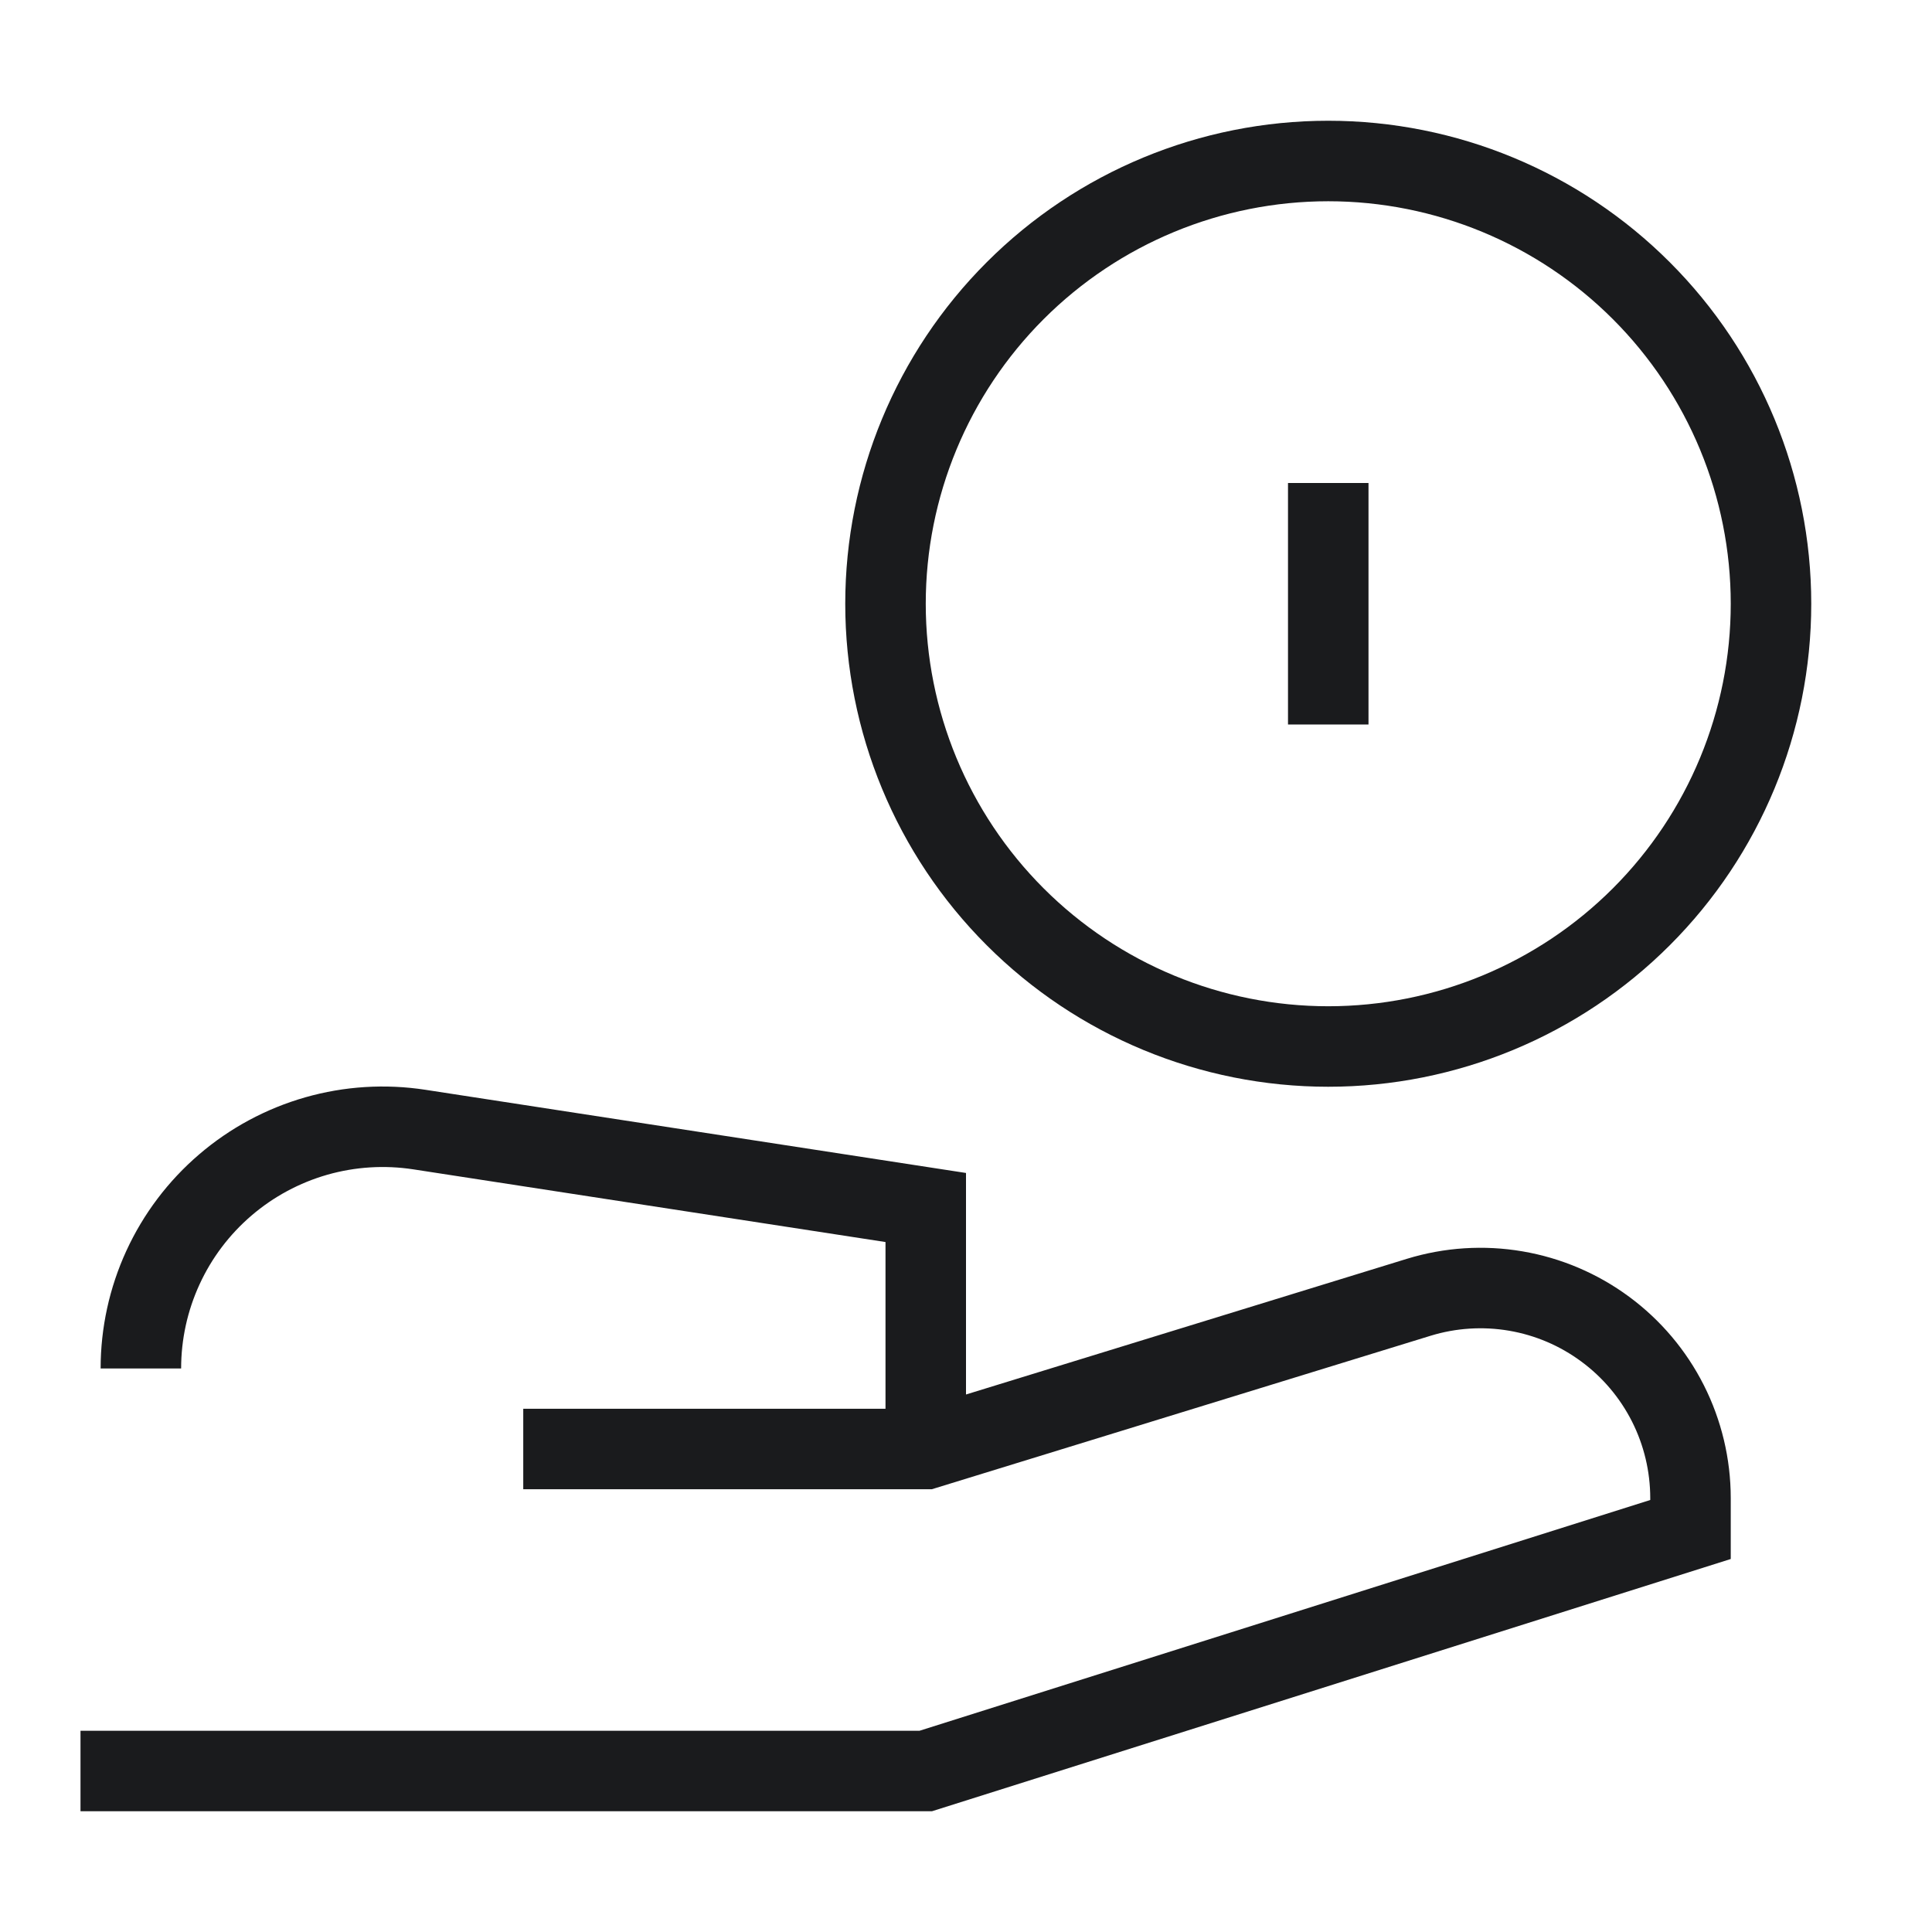
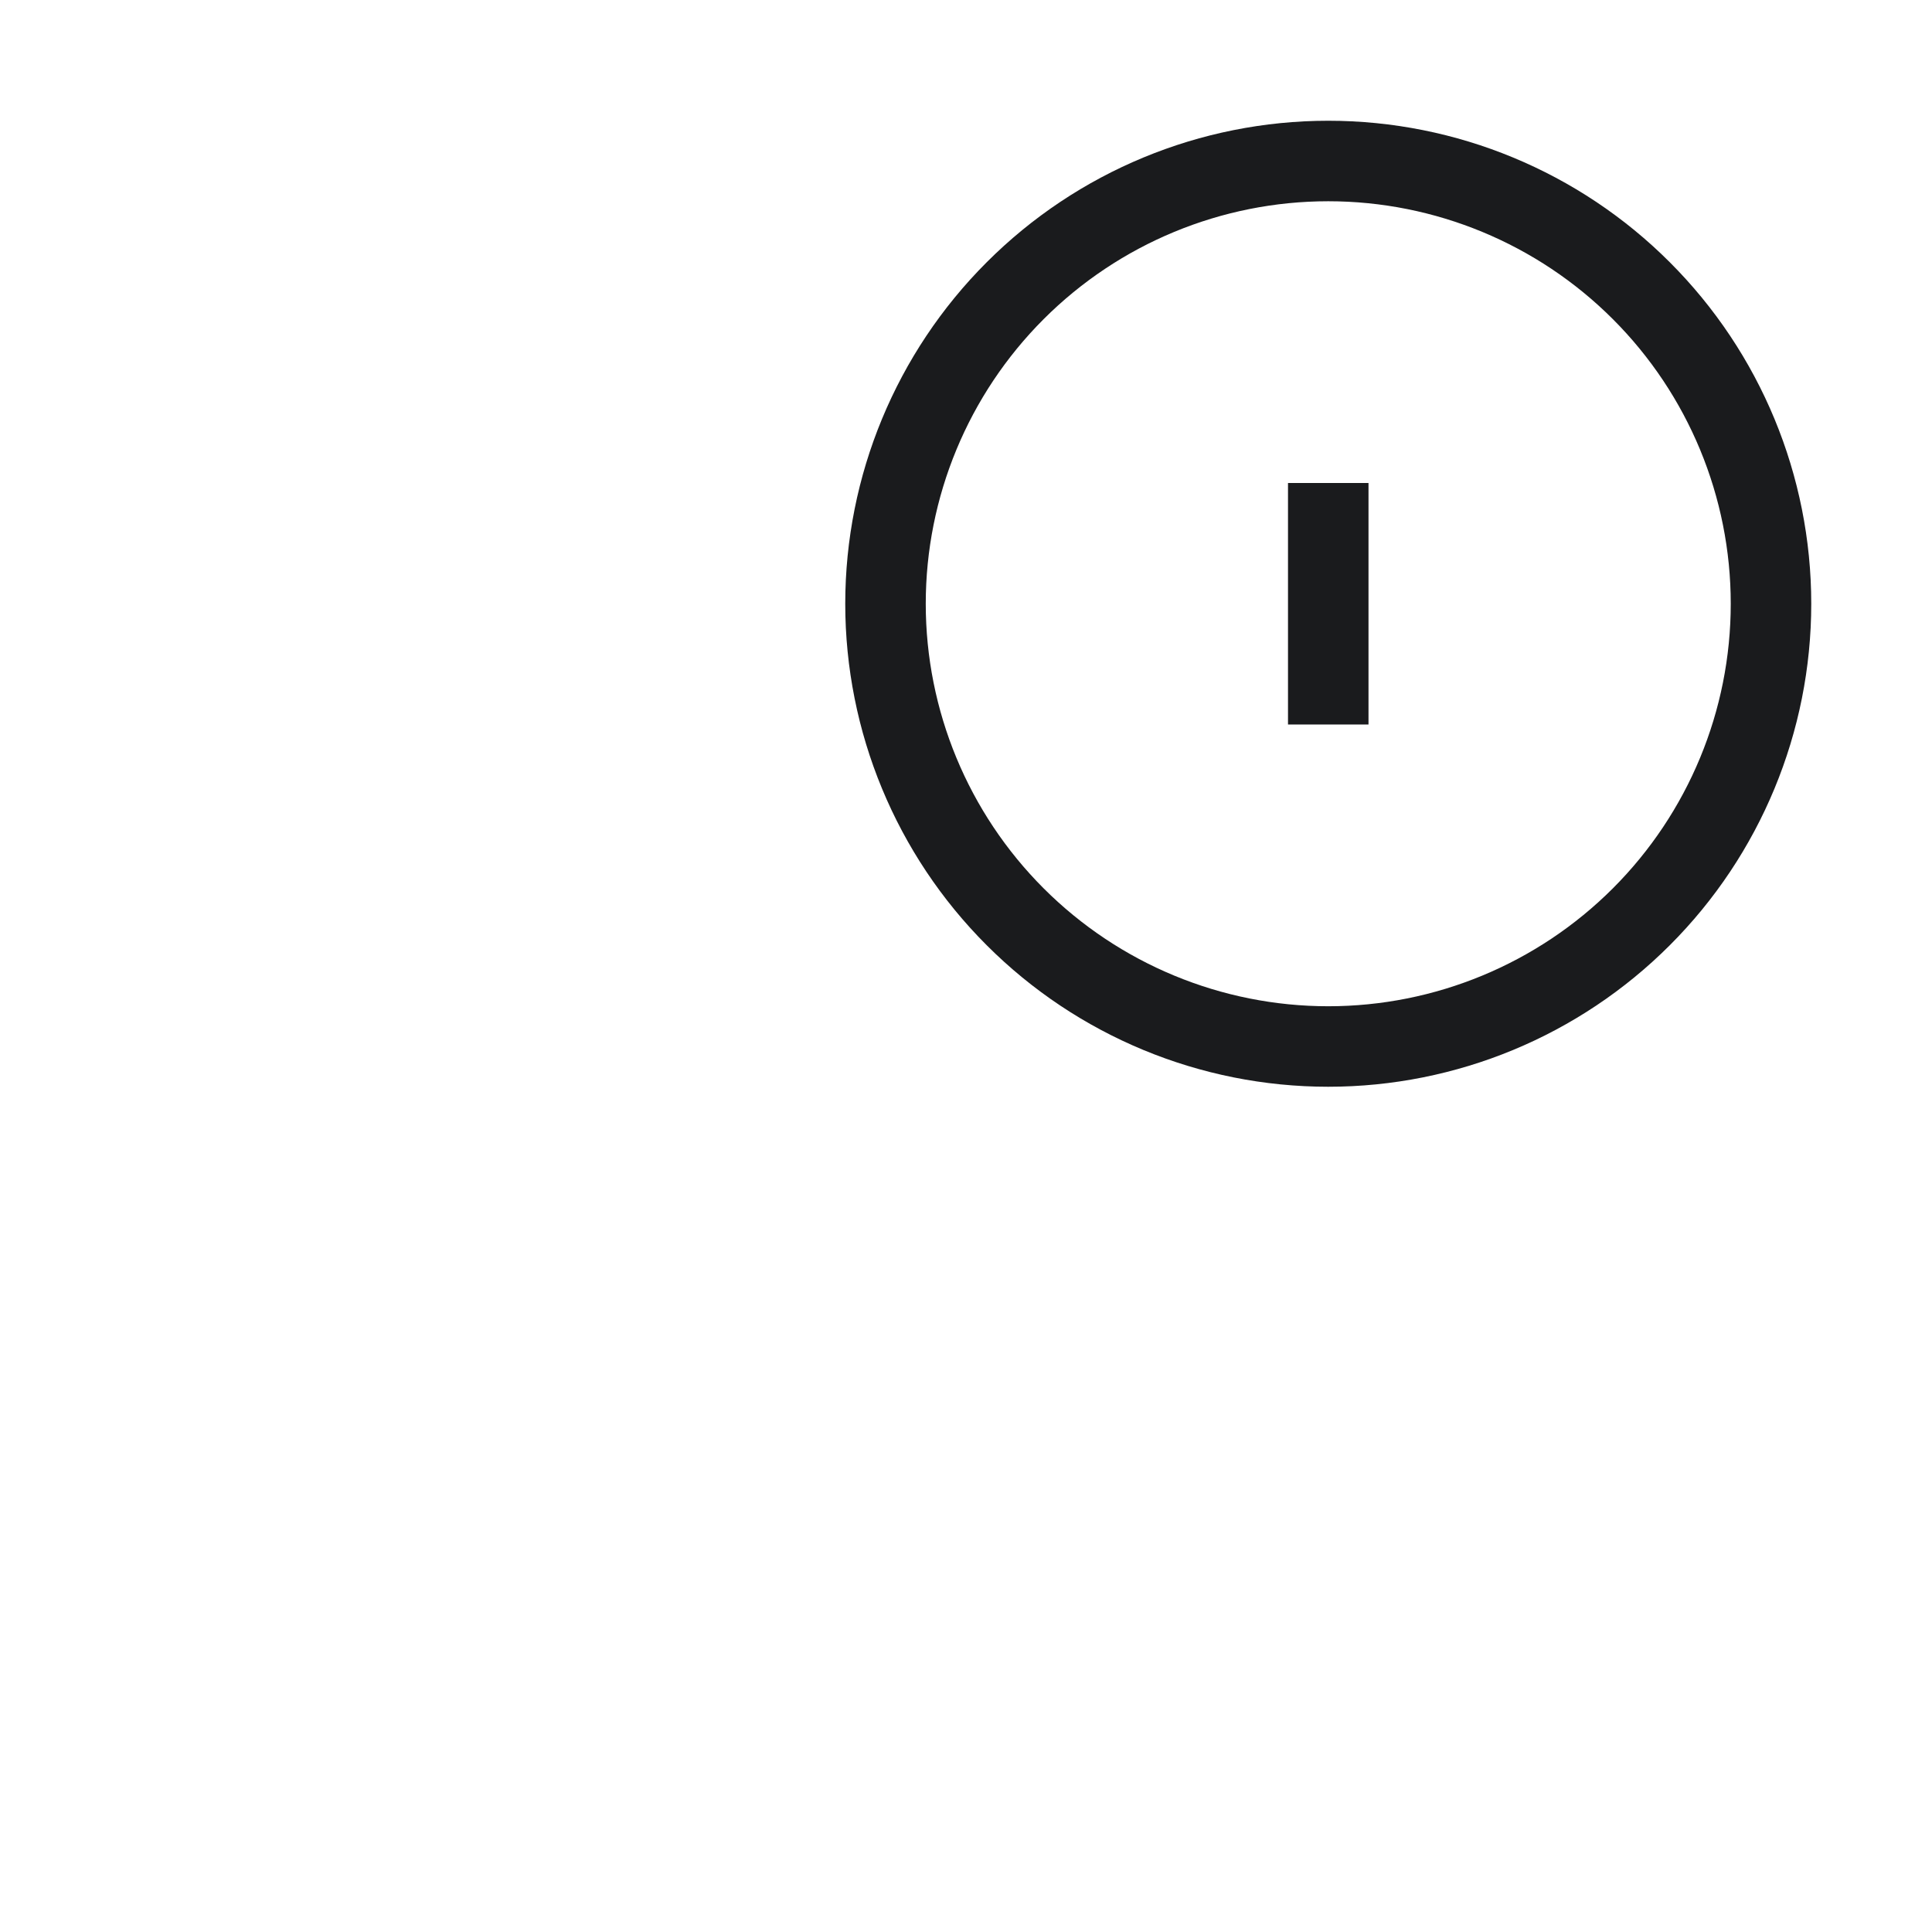
<svg xmlns="http://www.w3.org/2000/svg" width="48" height="48" viewBox="0 0 48 48" fill="none">
  <path fill-rule="evenodd" clip-rule="evenodd" d="M24.515 6.515C26.765 4.264 29.817 3 33 3C36.183 3 39.235 4.264 41.485 6.515C43.736 8.765 45 11.817 45 15C45 18.183 43.736 21.235 41.485 23.485C39.235 25.736 36.183 27 33 27C29.817 27 26.765 25.736 24.515 23.485C22.264 21.235 21 18.183 21 15C21 11.817 22.264 8.765 24.515 6.515ZM33 5C30.348 5 27.804 6.054 25.929 7.929C24.054 9.804 23 12.348 23 15C23 17.652 24.054 20.196 25.929 22.071C27.804 23.946 30.348 25 33 25C35.652 25 38.196 23.946 40.071 22.071C41.946 20.196 43 17.652 43 15C43 12.348 41.946 9.804 40.071 7.929C38.196 6.054 35.652 5 33 5Z" fill="#1A1B1D" />
  <path fill-rule="evenodd" clip-rule="evenodd" d="M32 18V12H34V18H32Z" fill="#1A1B1D" />
-   <path fill-rule="evenodd" clip-rule="evenodd" d="M10.572 27.076C10.572 27.076 10.572 27.076 10.572 27.076L24 29.142V34.646L34.957 31.274C35.886 30.989 36.87 30.926 37.828 31.09C38.787 31.254 39.694 31.64 40.476 32.218C41.258 32.795 41.894 33.548 42.332 34.416C42.77 35.284 42.999 36.243 43 37.215V38.733L23.154 45H2V43H22.846L41 37.267V37.217C40.999 36.557 40.844 35.907 40.547 35.318C40.249 34.729 39.818 34.218 39.287 33.827C38.757 33.434 38.142 33.172 37.491 33.061C36.841 32.95 36.174 32.993 35.544 33.186C35.544 33.186 35.544 33.186 35.544 33.186L23.15 37H13V35H22V30.858L10.268 29.052C9.555 28.943 8.826 28.988 8.132 29.186C7.438 29.385 6.795 29.731 6.247 30.201C5.699 30.671 5.259 31.253 4.958 31.909C4.656 32.565 4.5 33.278 4.5 34L2.5 34C2.5 32.99 2.718 31.992 3.14 31.074C3.562 30.156 4.178 29.34 4.945 28.683C5.711 28.025 6.611 27.541 7.583 27.263C8.554 26.986 9.574 26.922 10.572 27.076Z" fill="#1A1B1D" />
</svg>